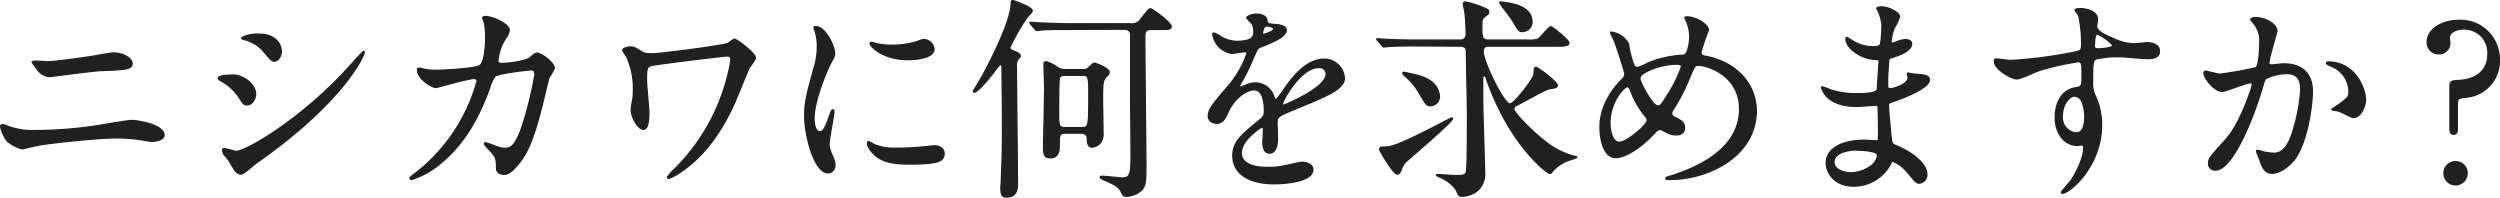
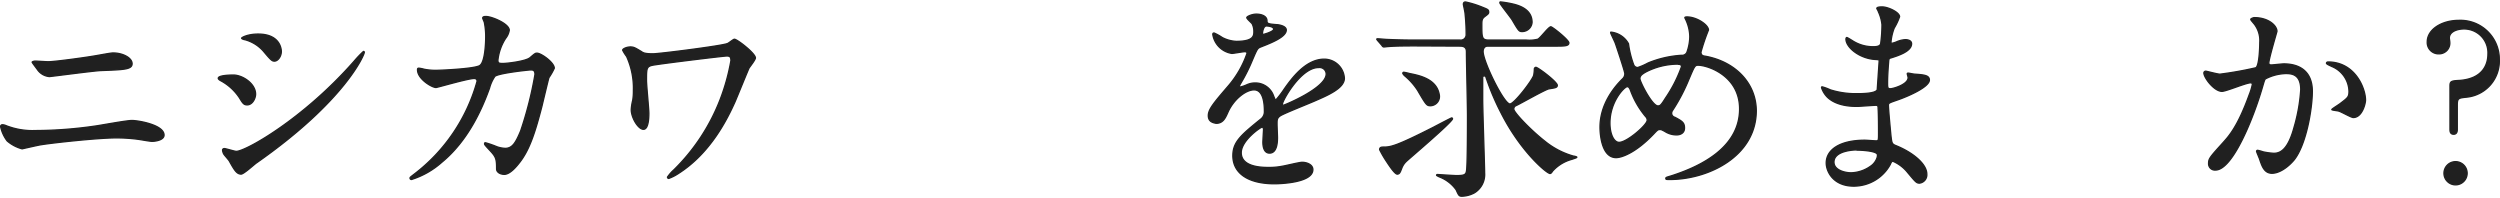
<svg xmlns="http://www.w3.org/2000/svg" viewBox="0 0 466.37 36.88">
  <defs>
    <style>.cls-1{isolation:isolate;}.cls-2{fill:#202020;stroke:#202020;stroke-linecap:round;stroke-linejoin:round;stroke-width:0.25px;}</style>
  </defs>
  <g id="レイヤー_2" data-name="レイヤー 2">
    <g id="text">
      <g id="印_刷" data-name="印 刷" class="cls-1">
        <g class="cls-1">
          <path class="cls-2" d="M6.64,24.36A79.09,79.09,0,0,0,18,23.48c1.08-.16,5.64-1,6.6-1,1.16,0,6,.8,6,2.72,0,.92-1.56,1.16-2.24,1.16-.32,0-1.24-.16-2.2-.32a30,30,0,0,0-4.52-.32c-3.36,0-11.8.92-14,1.28-.56.08-3.47.76-3.52.76a7,7,0,0,1-2.79-1.48A6.7,6.7,0,0,1,.12,23.64a.32.32,0,0,1,.37-.36,1.7,1.7,0,0,1,.44.08A13.47,13.47,0,0,0,6.64,24.36ZM9,11.52c1.28,0,7-.8,8.6-1.08.56-.08,3-.56,3.48-.56,1.84,0,3.56.92,3.56,2S23.16,13,18.8,13.16c-1.56.08-9.28,1.12-9.59,1.12A3,3,0,0,1,7,13C6.92,12.88,6,11.68,6,11.6s.33-.2.57-.2S8.6,11.52,9,11.52Z" />
          <path class="cls-2" d="M47.68,17.56c0,.8-.6,2-1.56,2-.6,0-.8-.24-1.4-1.24A9.63,9.63,0,0,0,41.08,15c-.12-.08-.36-.24-.36-.4,0-.56,2.28-.6,2.81-.6C45.24,14,47.68,15.6,47.68,17.56ZM42.76,30c-.12-.2-.84-1-1-1.24a1.83,1.83,0,0,1-.24-.76c0-.16.13-.28.36-.28s1.88.52,2.2.52c1.72,0,12.48-6,22-16.84a19.07,19.07,0,0,1,1.72-1.8.15.15,0,0,1,.16.16c0,.44-3.52,9-20.08,20.6-.48.32-2.4,2.12-2.92,2.12C44.16,32.44,43.76,31.8,42.76,30ZM52.48,9.6c0,.92-.64,1.8-1.28,1.8-.44,0-.64-.16-2.08-1.88A7,7,0,0,0,45.68,7.4c-.16,0-.6-.16-.6-.28s1.12-.76,3.08-.76C52.48,6.36,52.48,9.48,52.48,9.6Z" />
          <path class="cls-2" d="M98.88,10.76c.88-.76,1-.84,1.28-.84.8,0,3.24,1.76,3.24,2.8a11,11,0,0,1-1,1.76c-.08.2-1.12,4.56-1.32,5.4-1.2,4.6-2.24,8-4.16,10.44-.44.56-1.72,2.2-2.84,2.2-.76,0-1.44-.4-1.44-1,0-1.76-.08-2.2-1.12-3.32S90.4,27,90.4,26.8s.12-.16.2-.16a19.71,19.71,0,0,1,2.16.76,5.6,5.6,0,0,0,1.48.28c1.4,0,2-1.16,2.88-3.24A68.92,68.92,0,0,0,99.8,13.88c0-.84-.44-.84-.8-.84s-6,.6-6.68,1.2a7.13,7.13,0,0,0-1,2.2c-1.4,3.88-4,9.8-8.92,13.84a15.44,15.44,0,0,1-5.63,3.2.26.26,0,0,1-.28-.24c0-.16.08-.2.8-.76A32.74,32.74,0,0,0,89,15.16c0-.36-.2-.52-.56-.52-1.16,0-6.84,1.68-7.11,1.68-.76,0-3.44-1.6-3.44-3.28,0-.16,0-.32.24-.32a5.86,5.86,0,0,1,1,.2,10.81,10.81,0,0,0,2.28.2c.61,0,6.72-.24,8-.84,1.08-.48,1.2-4.32,1.2-5.48a13.68,13.68,0,0,0-.24-2.55c0-.13-.32-.77-.32-.88,0-.29.44-.29.6-.29C91.76,3.08,95,4.44,95,5.64a3.25,3.25,0,0,1-.68,1.52,9.28,9.28,0,0,0-1.44,4.08c0,.6.28.6,1,.6S98.08,11.44,98.88,10.76Z" />
          <path class="cls-2" d="M135.6,10.44c-.56,0-10.72,1.24-13.32,1.64-1.68.24-1.68.44-1.68,2.88,0,1,.44,5.28.44,6.16,0,.52,0,3-1,3s-2.28-2.2-2.28-3.64a9,9,0,0,1,.28-1.8,10.6,10.6,0,0,0,.12-1.8,14.35,14.35,0,0,0-1.27-6.36,7.05,7.05,0,0,1-.73-1.16c0-.28.81-.6,1.44-.6s.89.16,2.08.88c.28.2.6.4,2.12.4,1.2,0,12.88-1.48,13.92-1.92.24-.08,1.08-.8,1.28-.8.52,0,3.92,2.64,3.92,3.48,0,.36-1,1.6-1.2,1.92-.44,1-2.24,5.44-2.64,6.36-1.36,3-4.48,9.44-10.52,13.28a8.44,8.44,0,0,1-1.8.92.23.23,0,0,1-.24-.24,7.28,7.28,0,0,1,1.2-1.36,37.13,37.13,0,0,0,8.64-13.16,39,39,0,0,0,2-7.24C136.32,10.8,136.32,10.44,135.6,10.44Z" />
-           <path class="cls-2" d="M152.88,24.6c.68,0,1.05-.64,1.92-3.12.24-.68.36-1,.57-1s.19.4.19.48c0,.44-.92,5.12-.92,6.08a7.09,7.09,0,0,0,.65,2.08,4.45,4.45,0,0,1,.47,1.76,1.34,1.34,0,0,1-1.31,1.36c-2.49,0-4.33-6.8-4.33-10.64,0-2.56.33-3.72,1.68-8.72a13.58,13.58,0,0,0,.68-4.16,9.88,9.88,0,0,0-.39-2.84,4.06,4.06,0,0,1-.24-.72c0-.12.16-.2.32-.2C154,5,155.69,8.6,155.69,10c0,.44,0,.48-.77,1.84-.44.84-3.07,6.72-3.07,10.32C151.85,23.4,152.25,24.6,152.88,24.6Zm23.24,4c0,1.56-1.2,2-6.8,2-3.92,0-5.4-1-6.24-1.8-.2-.2-1.24-1.24-1.24-2,0-.08,0-.4.2-.4a6,6,0,0,1,1,.56,9.85,9.85,0,0,0,4.28.68,33.34,33.34,0,0,0,3.48-.12c.56,0,3.36-.32,3.52-.32C175.8,27.24,176.12,28.12,176.12,28.6ZM174.24,9.12c0,2-4.44,2-4.92,2-4.52,0-7-2.44-7-3,0-.08,0-.2.28-.2s.6.16,1.12.28a13.67,13.67,0,0,0,2.72.24,16.16,16.16,0,0,0,4.4-.6c1.2-.44,1.32-.48,1.72-.44A2,2,0,0,1,174.24,9.12Z" />
-           <path class="cls-2" d="M186.85,32.08c.16-4,.16-4.48.16-10.52,0-1.28-.08-7.48-.08-8.88,0-.2,0-.68-.29-.68a5.65,5.65,0,0,0-.95,1.08c-1.84,2.44-3.48,4.12-3.92,4.12a.19.19,0,0,1-.2-.2s1.44-2.4,1.72-2.88c.72-1.36,5.35-9.95,5.35-13.51,0-.2,0-.49.32-.49.16,0,3.6,1.21,3.6,1.88,0,.25-.76,1-.92,1.17a38.86,38.86,0,0,0-3.27,5.71c0,.32.27.44.59.6.73.28,1.36.56,1.36.92,0,.16,0,.24-.44.68a2.33,2.33,0,0,0-.27,1.44c0,3.12.19,18.32.19,21.76,0,.68,0,2.48-2,2.48-1.08,0-1.08-.84-1.08-1.92C186.77,34.44,186.85,32.6,186.85,32.08Zm12.47-26.6c-2.4,0-3.8,0-5.08.12-.12,0-.72.08-.84.08s-.19-.08-.36-.28l-.75-.88c-.17-.2-.17-.24-.17-.27s0-.08.12-.08c.28,0,1.52.11,1.76.11,2,.08,4.32.16,5.52.16h11.32a2,2,0,0,0,2.08-1c1.28-1.64,1.44-1.79,1.68-1.79.44,0,3.88,2.6,3.88,3.27s-.8.56-2.12.56h-1.64c-1.16,0-1.16.8-1.16,1.36,0,3.8.2,20.6.2,24,0,2.8,0,3.88-.88,4.68a4.33,4.33,0,0,1-2.72,1.08c-.6,0-.72-.28-.92-.68-.56-1.12-.92-1.28-3-2.24-.24-.08-1-.44-1-.6s.24-.2.28-.2c.64,0,3.32.32,3.88.32,1.48,0,1.6-.88,1.6-4.48,0-1.72-.08-9.44-.08-11,0-8.12,0-11,0-11.28s-.08-1-1.24-1Zm-.6,19.36c-1.12,0-1.12.48-1.12,2.2,0,.88,0,2.4-1.72,2.4-1.2,0-1.2-1-1.2-2,0-1.56.2-9.2.2-11,0-.64-.12-3.72-.12-4.44,0-.2,0-.48.44-.48a7.34,7.34,0,0,1,2,1,2.45,2.45,0,0,0,1.68.48h3a1.5,1.5,0,0,0,1.32-.48c.68-.64.76-.72,1-.72s2.72.92,2.72,1.68a1,1,0,0,1-.4.68c-.84.84-.84,1.2-.84,4.72,0,.84.08,5,.08,5.92a2.76,2.76,0,0,1-.4,1.72,2.23,2.23,0,0,1-1.6.92c-.92,0-.88-1-.92-1.52a1,1,0,0,0-1-1.08Zm0-10.8c-.32,0-.88,0-1.08.48-.16.28-.16,5.72-.16,6.16,0,2.8,0,3.12,1.24,3.12h3.08c1.2,0,1.32,0,1.32-5.6,0-4,0-4.16-1.24-4.16Z" />
          <path class="cls-2" d="M225.41,21.56c0-1.2,1.12-2.48,3.83-5.64a18.41,18.41,0,0,0,3.4-6c0-.24-.27-.28-.43-.28-.41,0-2.05.32-2.41.32a4.24,4.24,0,0,1-3.55-3.52c0-.12,0-.28.24-.28A9.37,9.37,0,0,1,228,7a6.26,6.26,0,0,0,2.63.72c3.28,0,3.28-1.08,3.28-1.88a3.21,3.21,0,0,0-.32-1.4c-.12-.19-1-.92-1-1.15s1-.65,1.76-.65c1,0,2,.36,2,1.24,0,.52.2.6,1.8.72.28,0,1.8.2,1.8,1,0,1.32-2.92,2.44-4.76,3.16-.6.24-.64.32-1.52,2.36a32.18,32.18,0,0,1-2.15,4.32c-.21.36-.29.48-.29.64a.15.15,0,0,0,.16.16,7.32,7.32,0,0,0,1.24-.44,3.75,3.75,0,0,1,1.57-.32,3.6,3.6,0,0,1,3.39,2.44c.28.68.32.76.4.76a18.78,18.78,0,0,0,1.64-2.16c1.32-1.84,3.92-5.48,7.4-5.48a3.77,3.77,0,0,1,3.76,3.56c0,1.88-3.16,3.2-5.64,4.28-1,.44-5.52,2.24-6.24,2.68s-.68.84-.68,1.68c0,.36.08,2,.08,2.4,0,.64,0,2.92-1.48,2.92-1.08,0-1.24-1.32-1.24-2,0-.4.12-2.32.12-2.36s0-.48-.28-.48-3.88,2.48-3.88,4.76c0,2.76,4,2.76,5.16,2.76a12.38,12.38,0,0,0,2.56-.24c.56-.08,3.12-.72,3.64-.72.84,0,2,.4,2,1.36,0,2.48-6.2,2.64-7.16,2.64-5.08,0-7.76-2.08-7.76-5.24,0-2.56,1.52-3.84,5.28-6.88a1.7,1.7,0,0,0,.6-1.4c0-1.8-.32-4-1.92-4s-3.88,1.84-4.91,4.24c-.45,1-.88,2-2.16,2C226.17,22.88,225.41,22.64,225.41,21.56ZM235.6,6.44c.08,0,2-.52,2-1s-1-.6-1.36-.6c-.56,0-.72,1.12-.72,1.28S235.52,6.44,235.6,6.44Zm3.64,13c0,.08,0,.2.16.2s8-3.2,8-5.84a1.23,1.23,0,0,0-1.4-1.2C242.68,12.56,239.24,18.76,239.24,19.4Z" />
          <path class="cls-2" d="M264,8.56c-.92,0-3.64,0-5,.12-.16,0-.72.08-.84.08s-.24-.08-.36-.28l-.8-.92c-.12-.16-.16-.2-.16-.24s0-.08.16-.08c.28,0,1.52.12,1.76.12,1.84.08,3.6.12,5.48.12h8.15a1,1,0,0,0,1.12-1,37.73,37.73,0,0,0-.2-3.91c0-.28-.32-1.65-.32-1.76,0-.36.2-.44.4-.44a18.16,18.16,0,0,1,3,.92c1.2.48,1.32.51,1.32,1,0,.28-.2.39-.72.79s-.56.68-.56,1.56c0,2.36,0,2.84,1.32,2.84h7a6.24,6.24,0,0,0,2.12-.16c.48-.2,2-2.32,2.44-2.32.28,0,3.36,2.44,3.36,3s-.76.6-2.16.6h-13c-.6,0-.84.52-.84,1,0,1.88,3.88,9.8,5,9.8.8,0,4.2-4.44,4.44-5.36a6.76,6.76,0,0,0,.12-1.2.34.34,0,0,1,.28-.28c.4,0,4,2.72,4,3.36,0,.44-.48.48-1.52.64-.64.08-5.12,2.64-6.12,3.12a.68.68,0,0,0-.48.68c0,.6,3.08,3.84,5.72,5.92a14.85,14.85,0,0,0,5.4,2.84c.12,0,.64.12.64.2s-.08.12-.92.4a7.41,7.41,0,0,0-3.6,2.2c-.2.32-.32.44-.48.44-.6,0-5.48-4.08-9.12-11.28a45.88,45.88,0,0,1-2.84-6.72.33.33,0,0,0-.32-.2.27.27,0,0,0-.28.28v4c0,2.16.36,12.32.36,13.8A4,4,0,0,1,275,36a5.21,5.21,0,0,1-2.28.6c-.52,0-.6-.12-1.08-1.2A6.86,6.86,0,0,0,268.52,33a3.49,3.49,0,0,1-.52-.28c0-.08,0-.16.16-.16s3,.2,3.56.2c1.4,0,1.72-.16,1.84-.8.2-.84.2-8.72.2-10.4,0-1.88-.2-10.08-.2-11.76,0-.52,0-1.2-1.2-1.2ZM261.49,31.4c-.28.72-.4,1.08-.84,1.08s-1.48-1.56-2-2.36a20.08,20.08,0,0,1-1.28-2.2c0-.44.32-.48.72-.48,1.28,0,2.2-.08,9.43-3.76.52-.28,3.2-1.68,3.28-1.68a.15.15,0,0,1,.16.16c0,.6-8.47,7.76-8.67,8A3.3,3.3,0,0,0,261.49,31.4Zm5.39-11.68c-.72,0-.8-.08-2.43-2.88a12,12,0,0,0-2.33-2.64,1.54,1.54,0,0,1-.43-.52.19.19,0,0,1,.19-.2,10.46,10.46,0,0,1,1.08.24c1.81.36,5,1,5.52,3.88A1.72,1.72,0,0,1,266.88,19.72ZM284,5.88c-.6,0-.64,0-1.88-2.12-.32-.55-2.32-3-2.32-3.23s.12-.16.2-.16a18.86,18.86,0,0,1,2.32.4c2,.48,3.48,1.48,3.48,3.4A1.84,1.84,0,0,1,284,5.88Z" />
          <path class="cls-2" d="M311.52,33.48c-.68,0-.76,0-.76-.2s.12-.2,1.16-.52c5.28-1.72,12.6-5.2,12.6-12.44,0-6.24-6-8.16-7.76-8.16-.6,0-.68.24-1.72,2.68a33.91,33.91,0,0,1-3,5.72,1,1,0,0,0-.2.56.78.78,0,0,0,.6.76c1.36.72,1.8,1,1.8,2s-.84,1.28-1.48,1.28a4,4,0,0,1-2.24-.68c-.56-.28-.6-.32-.84-.32-.4,0-.48.08-1.2.84-3.23,3.4-5.88,4.4-7,4.4-2.6,0-3-4.08-3-5.68,0-4.16,2.52-7.36,4.2-9a1.31,1.31,0,0,0,.43-1c0-.36-1.59-5.16-1.8-5.72-.12-.32-.84-1.76-.84-1.88s0-.12.08-.12a4.21,4.21,0,0,1,3.24,2.16,17.78,17.78,0,0,0,1,4,.82.82,0,0,0,.72.44,11.65,11.65,0,0,0,1.92-.84,19.39,19.39,0,0,1,6.24-1.44,1,1,0,0,0,1-.52,9.07,9.07,0,0,0,.56-3,7.82,7.82,0,0,0-.84-3.31.68.68,0,0,1-.08-.2c0-.13.32-.13.4-.13,1.8,0,4,1.48,4,2.44a37.48,37.48,0,0,0-1.4,4.12c0,.64.44.72.76.76,5.6,1,9.56,5,9.56,10.24C327.56,29.2,318.64,33.48,311.52,33.48ZM307,21.76a16.34,16.34,0,0,1-2.72-4.6c-.2-.56-.36-1-.72-1-.52,0-3.23,2.76-3.23,6.8,0,2.16.79,3.6,1.71,3.6,1.48,0,5.24-3.28,5.24-4.12A.91.91,0,0,0,307,21.76Zm6.08-9.8A13.08,13.08,0,0,0,307,13.44c-.68.4-1.08.68-1.08,1.24s2.28,5.08,3.36,5.08c.4,0,.56-.08,1.4-1.44a25.36,25.36,0,0,0,3-5.88C313.68,12,313.28,12,313.12,12Z" />
          <path class="cls-2" d="M350.4,2.17c0-.13-.28-.52-.28-.6,0-.28.76-.28,1-.28,1.08,0,3.24,1,3.24,1.83a11.49,11.49,0,0,1-1,2.12,9.35,9.35,0,0,0-.6,2.6c0,.08,0,.24.16.24A4.67,4.67,0,0,0,354,7.72a4.78,4.78,0,0,1,1.44-.32c.4,0,1.16.12,1.16.76,0,1.48-2.72,2.28-3.84,2.64-.32.08-.4.12-.44.72,0,.12-.2,2.24-.2,3.88,0,.92,0,1.16.52,1.16s3.32-.8,3.32-2.08c0-.12-.16-.6-.16-.72s.12-.12.2-.12,1,.2,1.24.2c1.64.12,2.68.2,2.68,1.08,0,1.4-4.44,3.24-6.28,3.84-1.24.44-1.36.48-1.36.88,0,.76.44,5.36.48,5.76.16,1.32.16,1.48,1,1.8,3.12,1.28,5.68,3.4,5.68,5.28a1.55,1.55,0,0,1-1.36,1.68c-.56,0-.72-.2-2.16-1.92a7.14,7.14,0,0,0-2.8-2.16c-.24,0-.32.2-.52.64a7.75,7.75,0,0,1-6.8,4c-3.76,0-5.12-2.68-5.12-4.32,0-2.4,2.44-4.24,7.2-4.24.36,0,1.84.12,2.12.12.44,0,.44-.12.44-1.48,0-.8,0-3.48-.08-4.56,0-.36,0-.6-.4-.6-.56,0-3,.2-3.48.2-.92,0-3.72,0-5.51-1.64a4.49,4.49,0,0,1-1.16-1.84c0-.08,0-.16.11-.16a9.15,9.15,0,0,1,1.52.56,15.6,15.6,0,0,0,4.84.72c1,0,3.64,0,3.92-.76,0-.12.36-5.36.36-5.4,0-.2-.2-.2-.84-.24-2.84-.2-5.36-2.24-5.36-3.8,0-.08.05-.28.16-.28s1,.56,1.12.64a7.06,7.06,0,0,0,3.88,1.08c.84,0,1.24-.2,1.32-.6a27.52,27.52,0,0,0,.24-3.52A7.46,7.46,0,0,0,350.4,2.17Zm-4,25.79c-.08,0-4.28,0-4.28,2.28,0,1.52,2.08,2,3.21,2a6.59,6.59,0,0,0,3.95-1.48c.72-.64,1.08-1.6.92-2C349.88,28.12,347.08,28,346.36,28Z" />
-           <path class="cls-2" d="M375.17,11.28A80.91,80.91,0,0,0,386,9.92c2.08-.36,2.32-.4,2.32-1.44A23.89,23.89,0,0,0,387.8,3c0-.2-.68-.92-.68-1.12s.6-.27.84-.27c1.76,0,3.32.72,3.32,2,0,.2-.16,1-.16,1.24,0,.92,1.16,1.52,3.52,2.52a8.79,8.79,0,0,0,3.52.8c.4,0,2.08-.2,2.4-.2.52,0,2.28.16,2.28,1.56,0,1-.76,1.4-2.16,1.4-.84,0-4.56-.36-5.32-.36A18.66,18.66,0,0,0,391,11c-.56.24-.64.8-.64,4.32a5.22,5.22,0,0,0,.52,2.6,12.68,12.68,0,0,1,1.16,5.4c0,7.76-6,12.72-7.28,12.72-.08,0-.2,0-.2-.16s1.64-2,1.92-2.4c1-1.56,2.24-4.16,2.24-5.88,0-.12,0-.56-.4-.56-.12,0-.72.08-.84.08-2.16,0-4.08-2-4.08-5.24,0-.52,0-4.92,3.88-5.52,1.12-.16,1.12-.4,1.12-2.44s0-2.4-.8-2.4a49.54,49.54,0,0,0-7.08,1.6c-.68.2-3.6,1.6-4.27,1.6-.89,0-4.2-1.68-4.2-3.32,0-.16.08-.36.2-.4C372.69,11,374.61,11.28,375.17,11.28ZM387,17.92c-1,0-2.28,1.64-2.28,3.68a2.9,2.9,0,0,0,2.6,3.2c1.56,0,1.6-2.4,1.6-3a7.78,7.78,0,0,0-.52-2.8A1.69,1.69,0,0,0,387,17.92Zm3.68-9.56c0,.64.16.76.72.76.16,0,2.76-.08,2.76-.68a8.67,8.67,0,0,0-3-2.12C390.88,6.4,390.72,7.32,390.72,8.36Z" />
          <path class="cls-2" d="M411.13,13.6a.35.35,0,0,1,.36-.32c.12,0,2.2.56,2.63.56a66.37,66.37,0,0,0,6.72-1.2c.68-.48.72-4.52.72-4.72a5.06,5.06,0,0,0-1-3.4c-.6-.72-.68-.8-.68-.92s.49-.31.65-.31c2.67,0,4.23,1.51,4.23,2.55,0,.08-1.52,5.16-1.52,5.92,0,.24.16.36.44.36s2-.2,2.36-.2c3,0,5.32,1.44,5.32,5.12,0,3.16-1.12,10-3.44,12.84-1.12,1.32-2.72,2.44-4.08,2.44-1.52,0-1.92-1.48-2.36-2.76-.08-.2-.52-1.24-.52-1.32a.19.19,0,0,1,.2-.2,7.3,7.3,0,0,1,1,.28,12.68,12.68,0,0,0,2,.28c1.16,0,2.64-.56,3.8-4.88a31.8,31.8,0,0,0,1.24-7c0-2.8-1.6-3-2.76-3a8.7,8.7,0,0,0-3.84,1c-.16.2-.2.36-.6,1.72-1.59,5.44-5.48,15.28-8.71,15.28a1.18,1.18,0,0,1-1.28-1.28c0-.84.28-1.16,2.67-3.8,1.08-1.2,2.76-3,4.92-9a10.86,10.86,0,0,0,.57-1.88.29.29,0,0,0-.29-.32c-.88,0-4.59,1.6-5.39,1.6C413,17,411.13,14.48,411.13,13.6ZM439,21.92c-.4,0-2.24-1.08-2.72-1.2-.2-.08-1.28-.16-1.28-.28s1.32-.92,1.56-1.12c1.48-1.12,1.64-1.24,1.64-2.32A5.14,5.14,0,0,0,435,12.4c-.32-.16-1-.44-1-.6s.16-.24.28-.24c5.12,0,7,5,7,7.08C441.32,19.12,440.72,21.92,439,21.92Z" />
          <path class="cls-2" d="M459.64,5.4c-1.2,0-2.72.48-2.72,1.68,0,.2.08.56.08.76a2,2,0,0,1-2,2.2,2.11,2.11,0,0,1-2.2-2.24c0-2.24,2.6-4,5.92-4a7.25,7.25,0,0,1,7.52,7.32,6.76,6.76,0,0,1-6.08,7c-1.56.16-1.76.2-1.76,1.52v4.48c0,.24,0,.92-.68.92s-.68-.64-.68-.92V16c0-.88.32-.92,1.88-1,4.28-.36,5.2-3,5.2-4.92A4.44,4.44,0,0,0,459.64,5.4Zm-3.72,26.92a2.16,2.16,0,0,1,4.32,0,2.16,2.16,0,0,1-4.32,0Z" />
        </g>
      </g>
    </g>
  </g>
</svg>